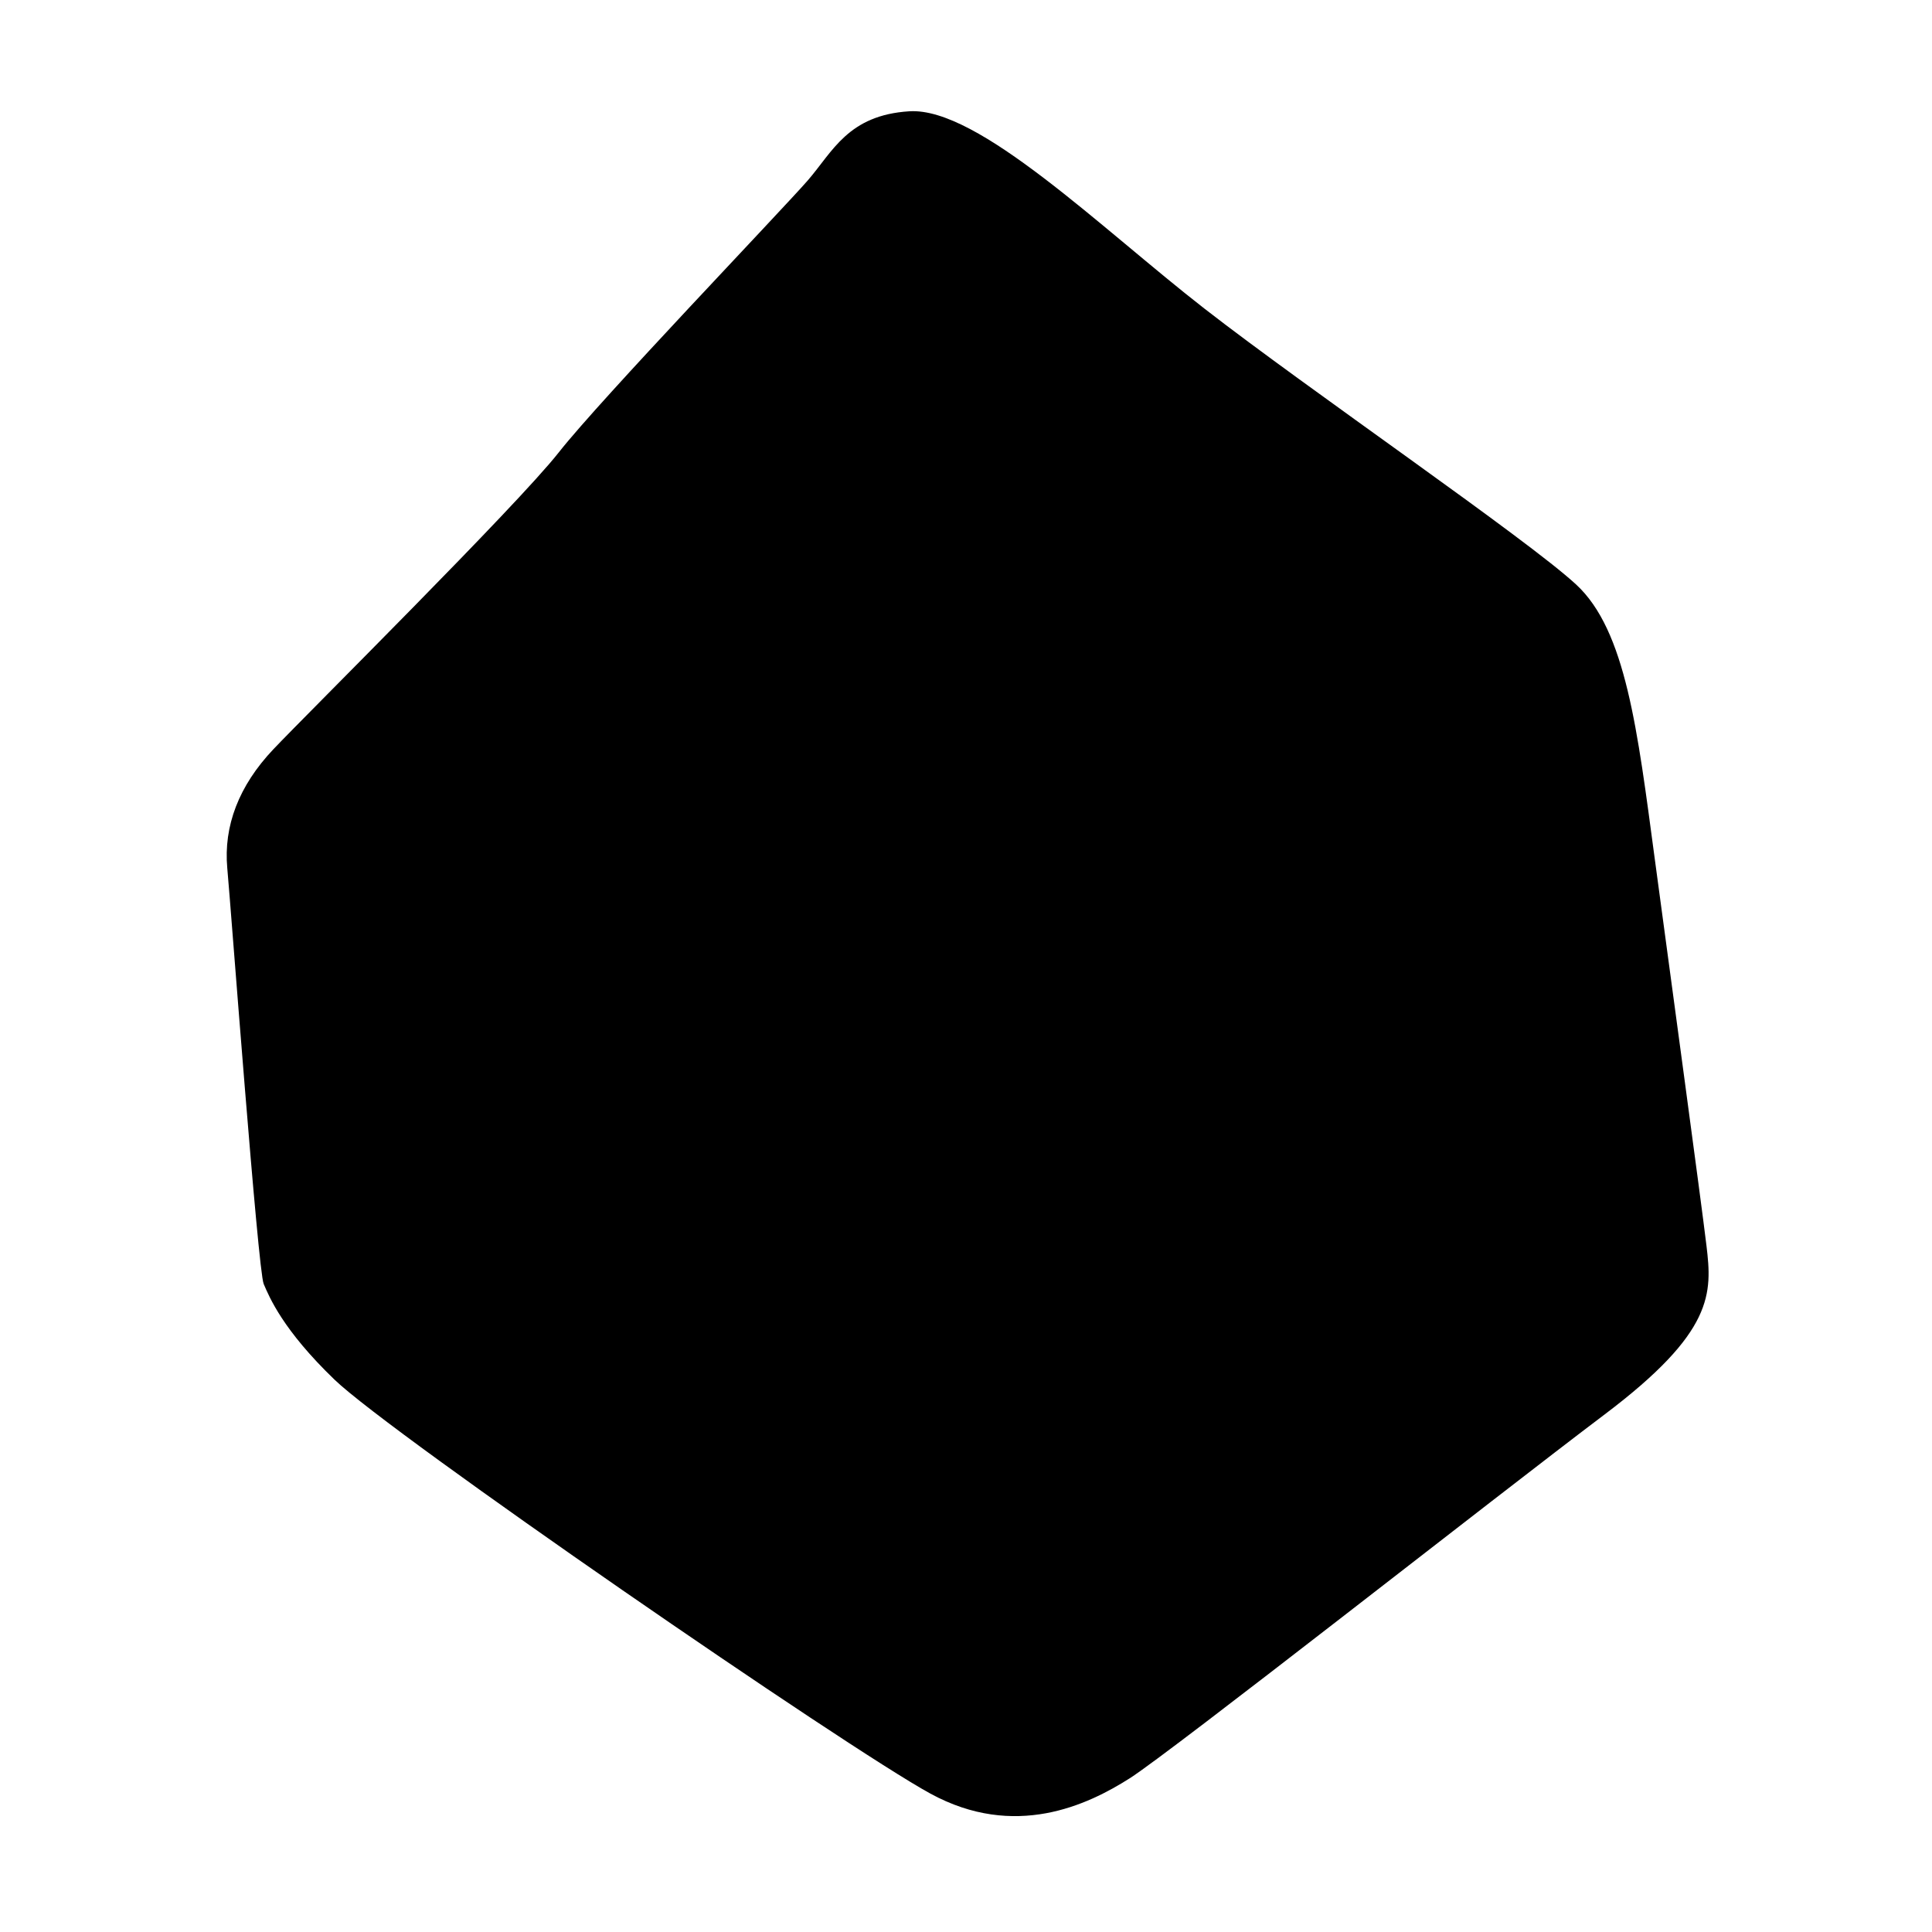
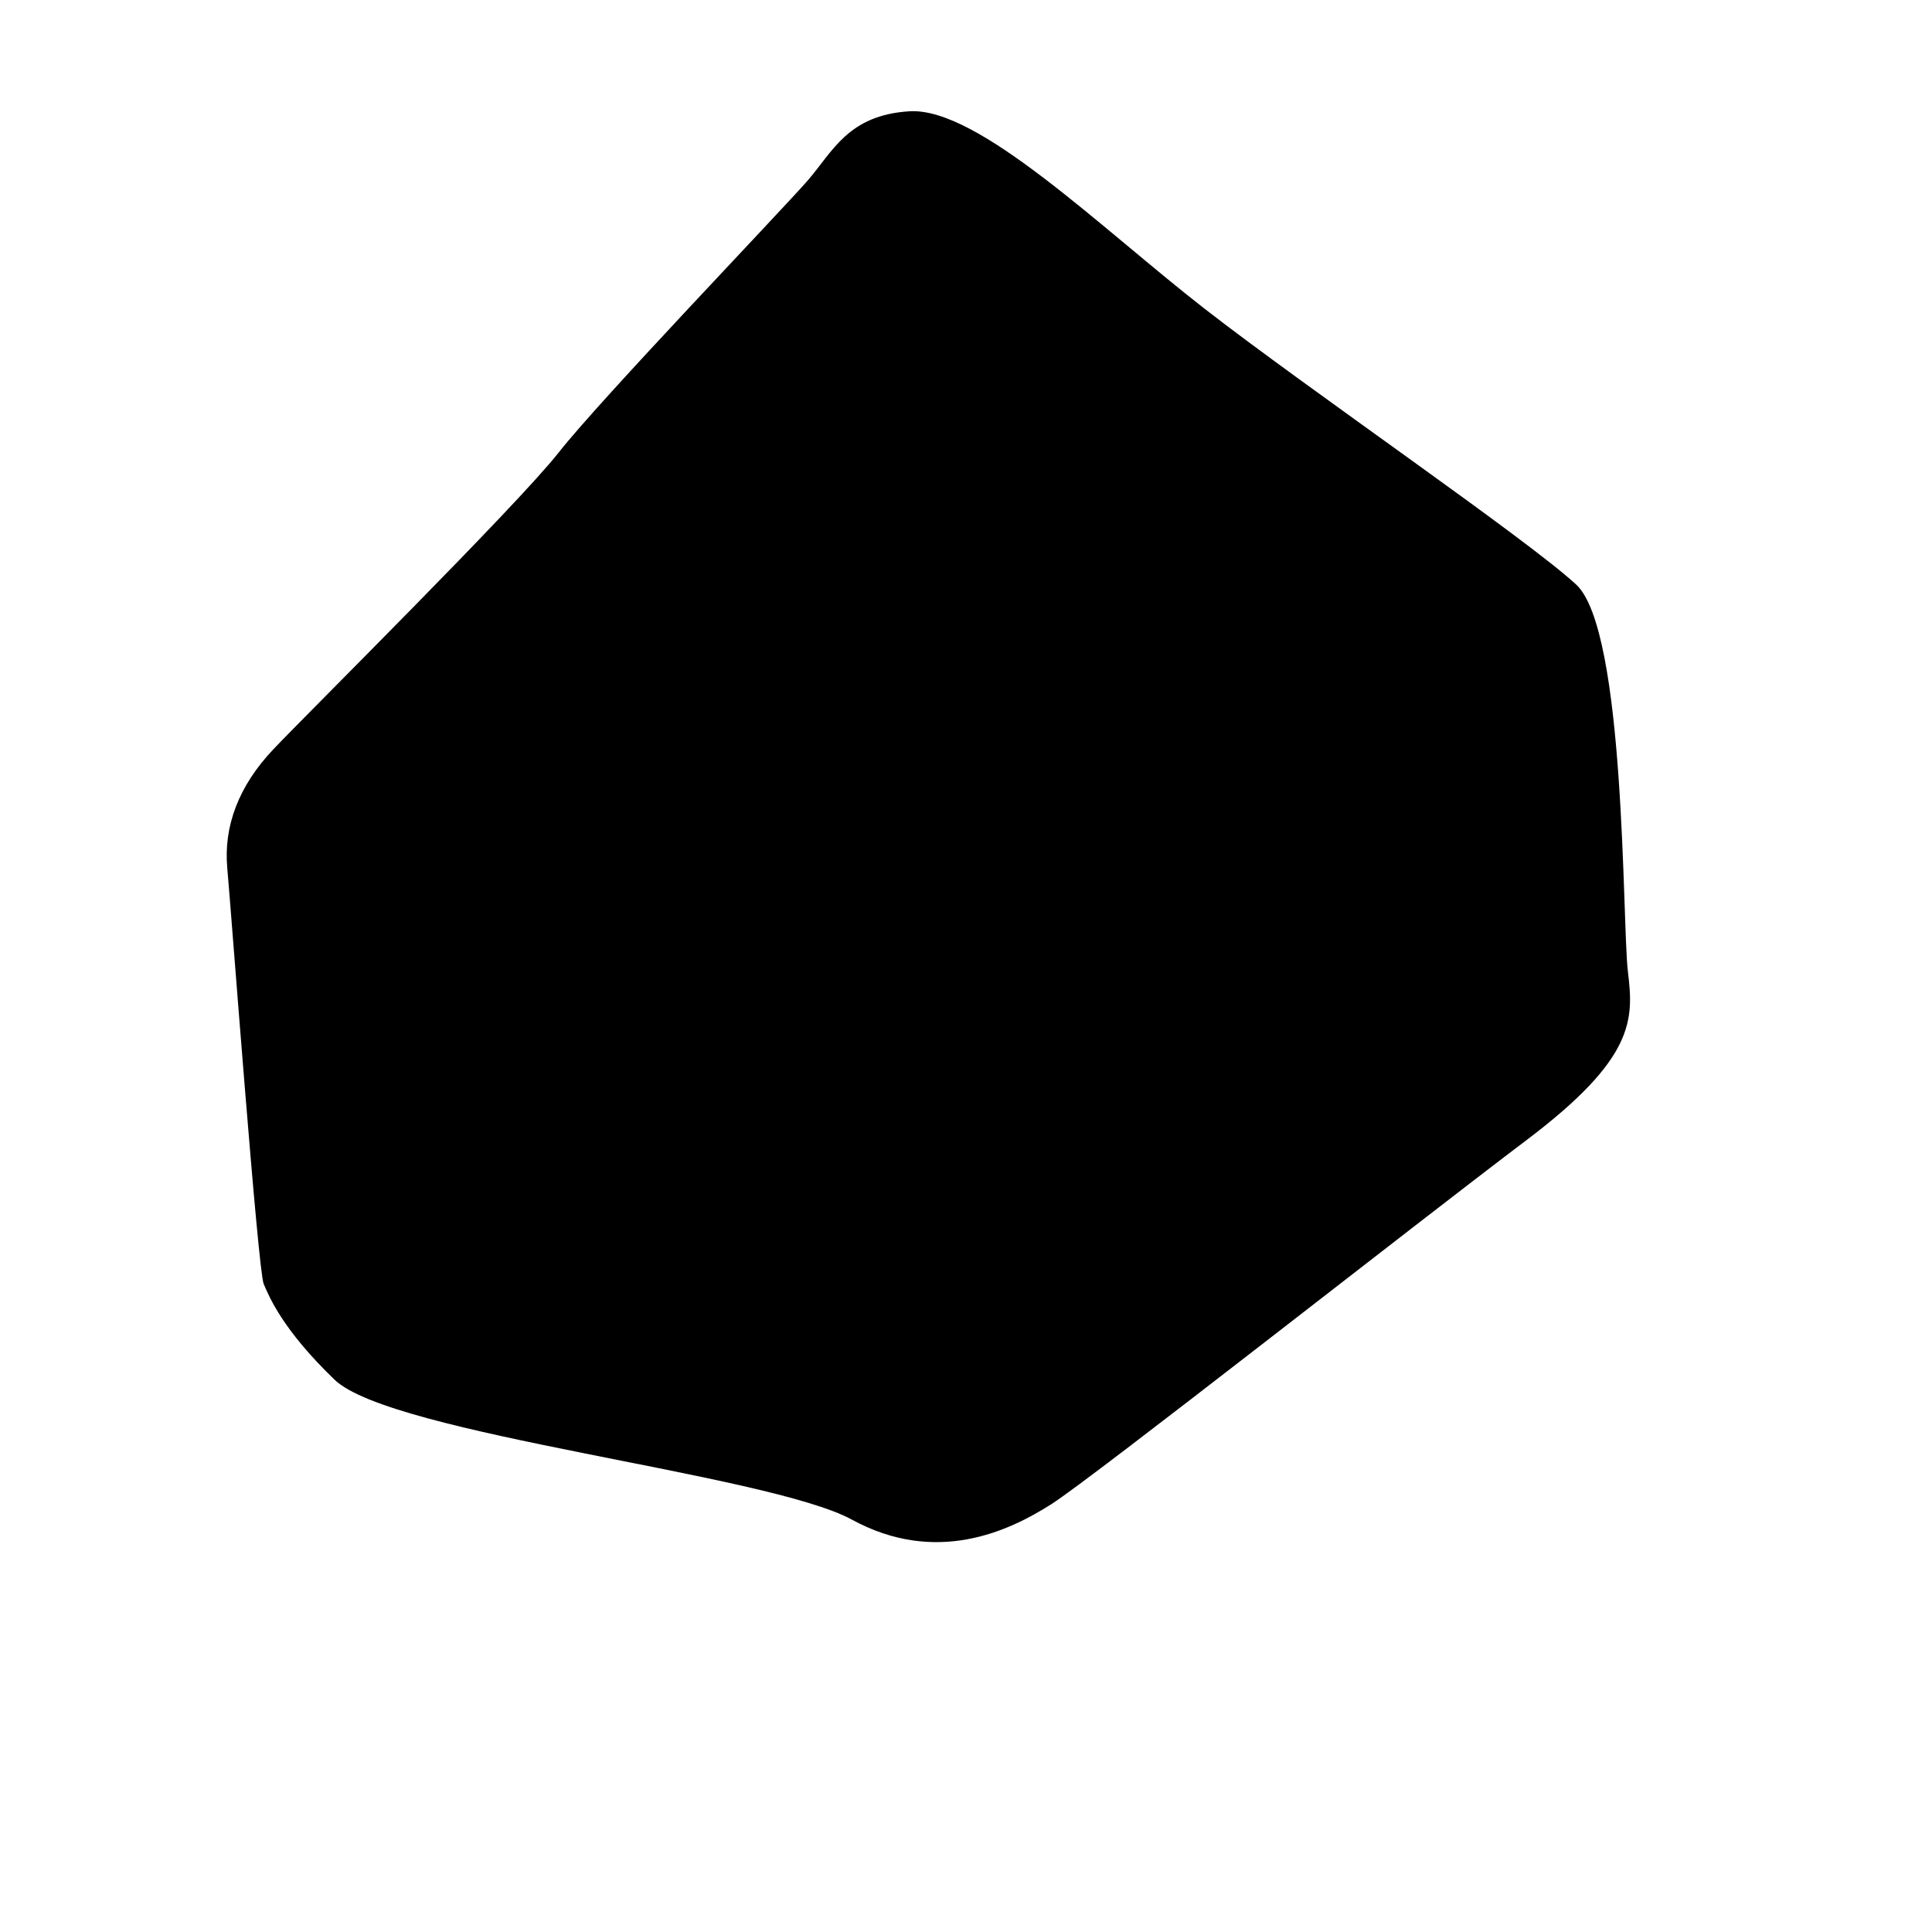
<svg xmlns="http://www.w3.org/2000/svg" version="1.1" id="Calque_1" x="0px" y="0px" viewBox="0 0 500 500" style="enable-background:new 0 0 500 500;" xml:space="preserve">
-   <path d="M235.35,28.8c17.82-1.11,49.59,30.25,76.36,51.07s83.31,59.5,96.2,71.41c12.89,11.9,15.87,37.69,20.33,70.91  s11.9,87.77,13.39,100.17c1.49,12.4,1.98,22.31-26.28,43.64c-28.26,21.32-112.07,87.27-122.98,94.22  c-10.91,6.94-29.75,15.87-51.57,3.97S101.38,371.31,86.59,357.07c-13.39-12.89-16.86-21.32-18.35-24.79  c-1.49-3.47-8.43-96.7-9.42-107.6s2.98-21.32,11.9-30.74s62.98-62.98,73.89-76.86c10.91-13.88,58.02-62.98,64.46-70.41  C215.52,39.22,219.48,29.79,235.35,28.8z" />
+   <path d="M235.35,28.8c17.82-1.11,49.59,30.25,76.36,51.07s83.31,59.5,96.2,71.41s11.9,87.77,13.39,100.17c1.49,12.4,1.98,22.31-26.28,43.64c-28.26,21.32-112.07,87.27-122.98,94.22  c-10.91,6.94-29.75,15.87-51.57,3.97S101.38,371.31,86.59,357.07c-13.39-12.89-16.86-21.32-18.35-24.79  c-1.49-3.47-8.43-96.7-9.42-107.6s2.98-21.32,11.9-30.74s62.98-62.98,73.89-76.86c10.91-13.88,58.02-62.98,64.46-70.41  C215.52,39.22,219.48,29.79,235.35,28.8z" />
</svg>